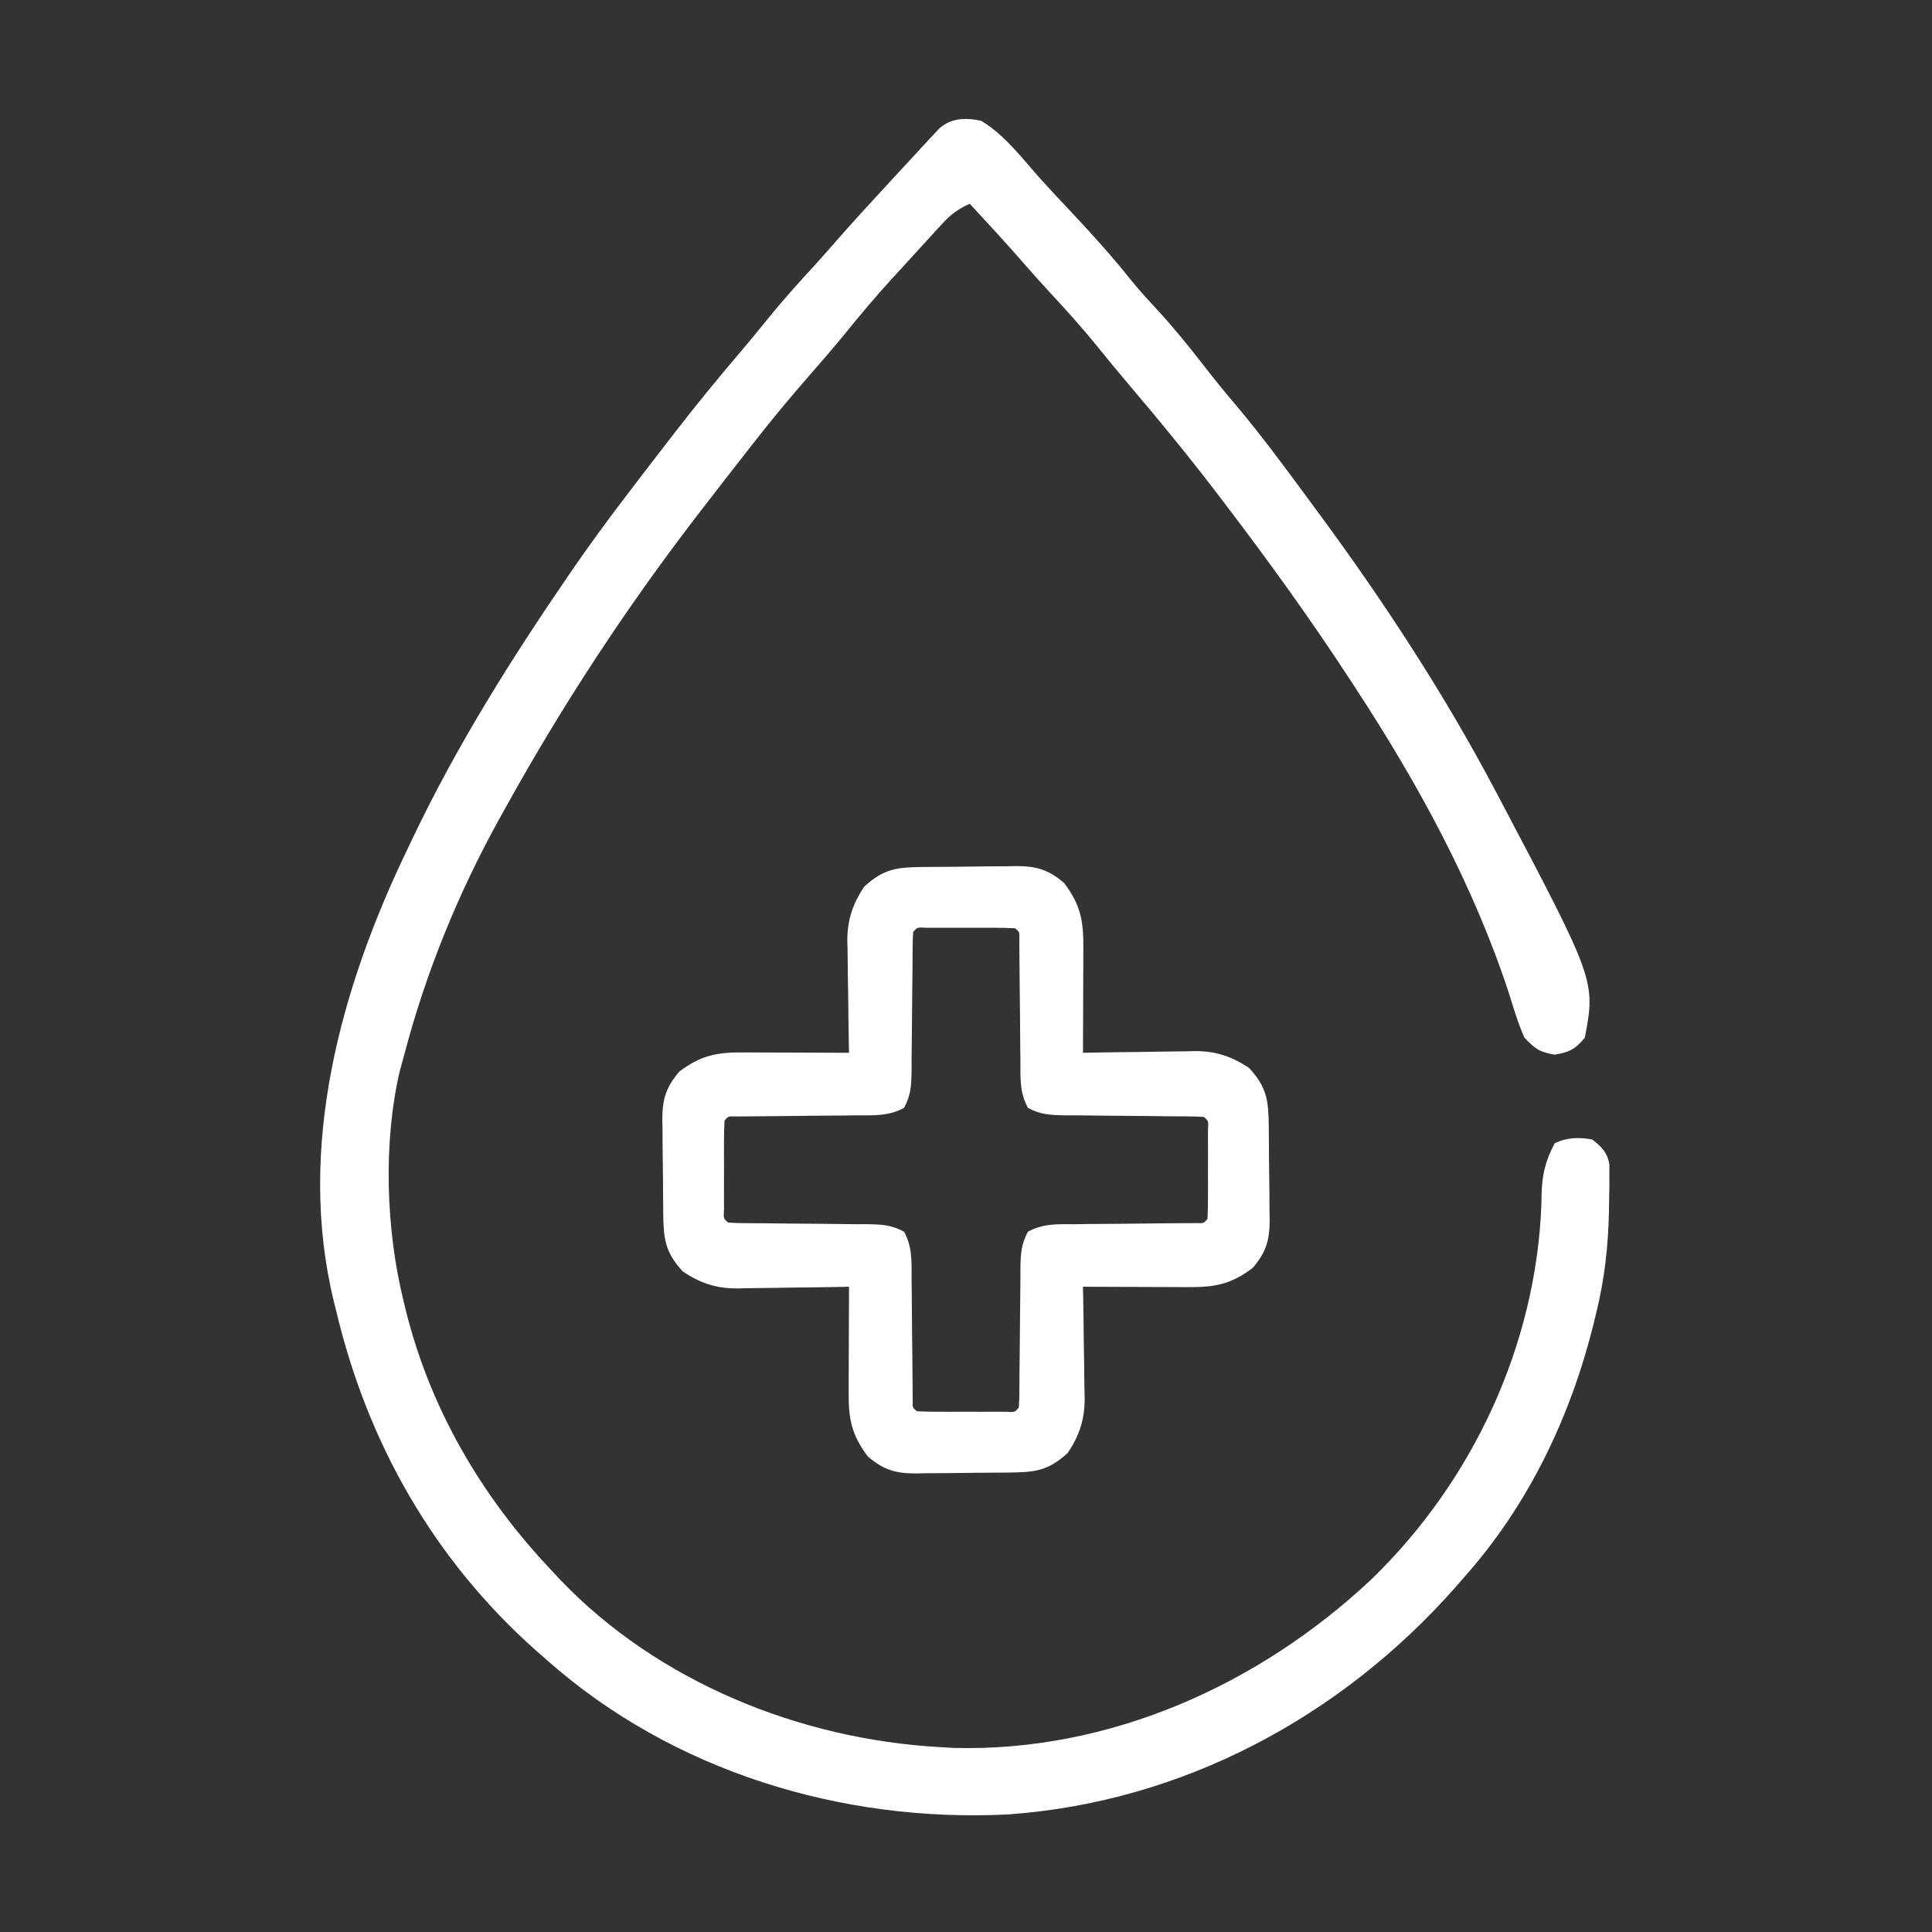
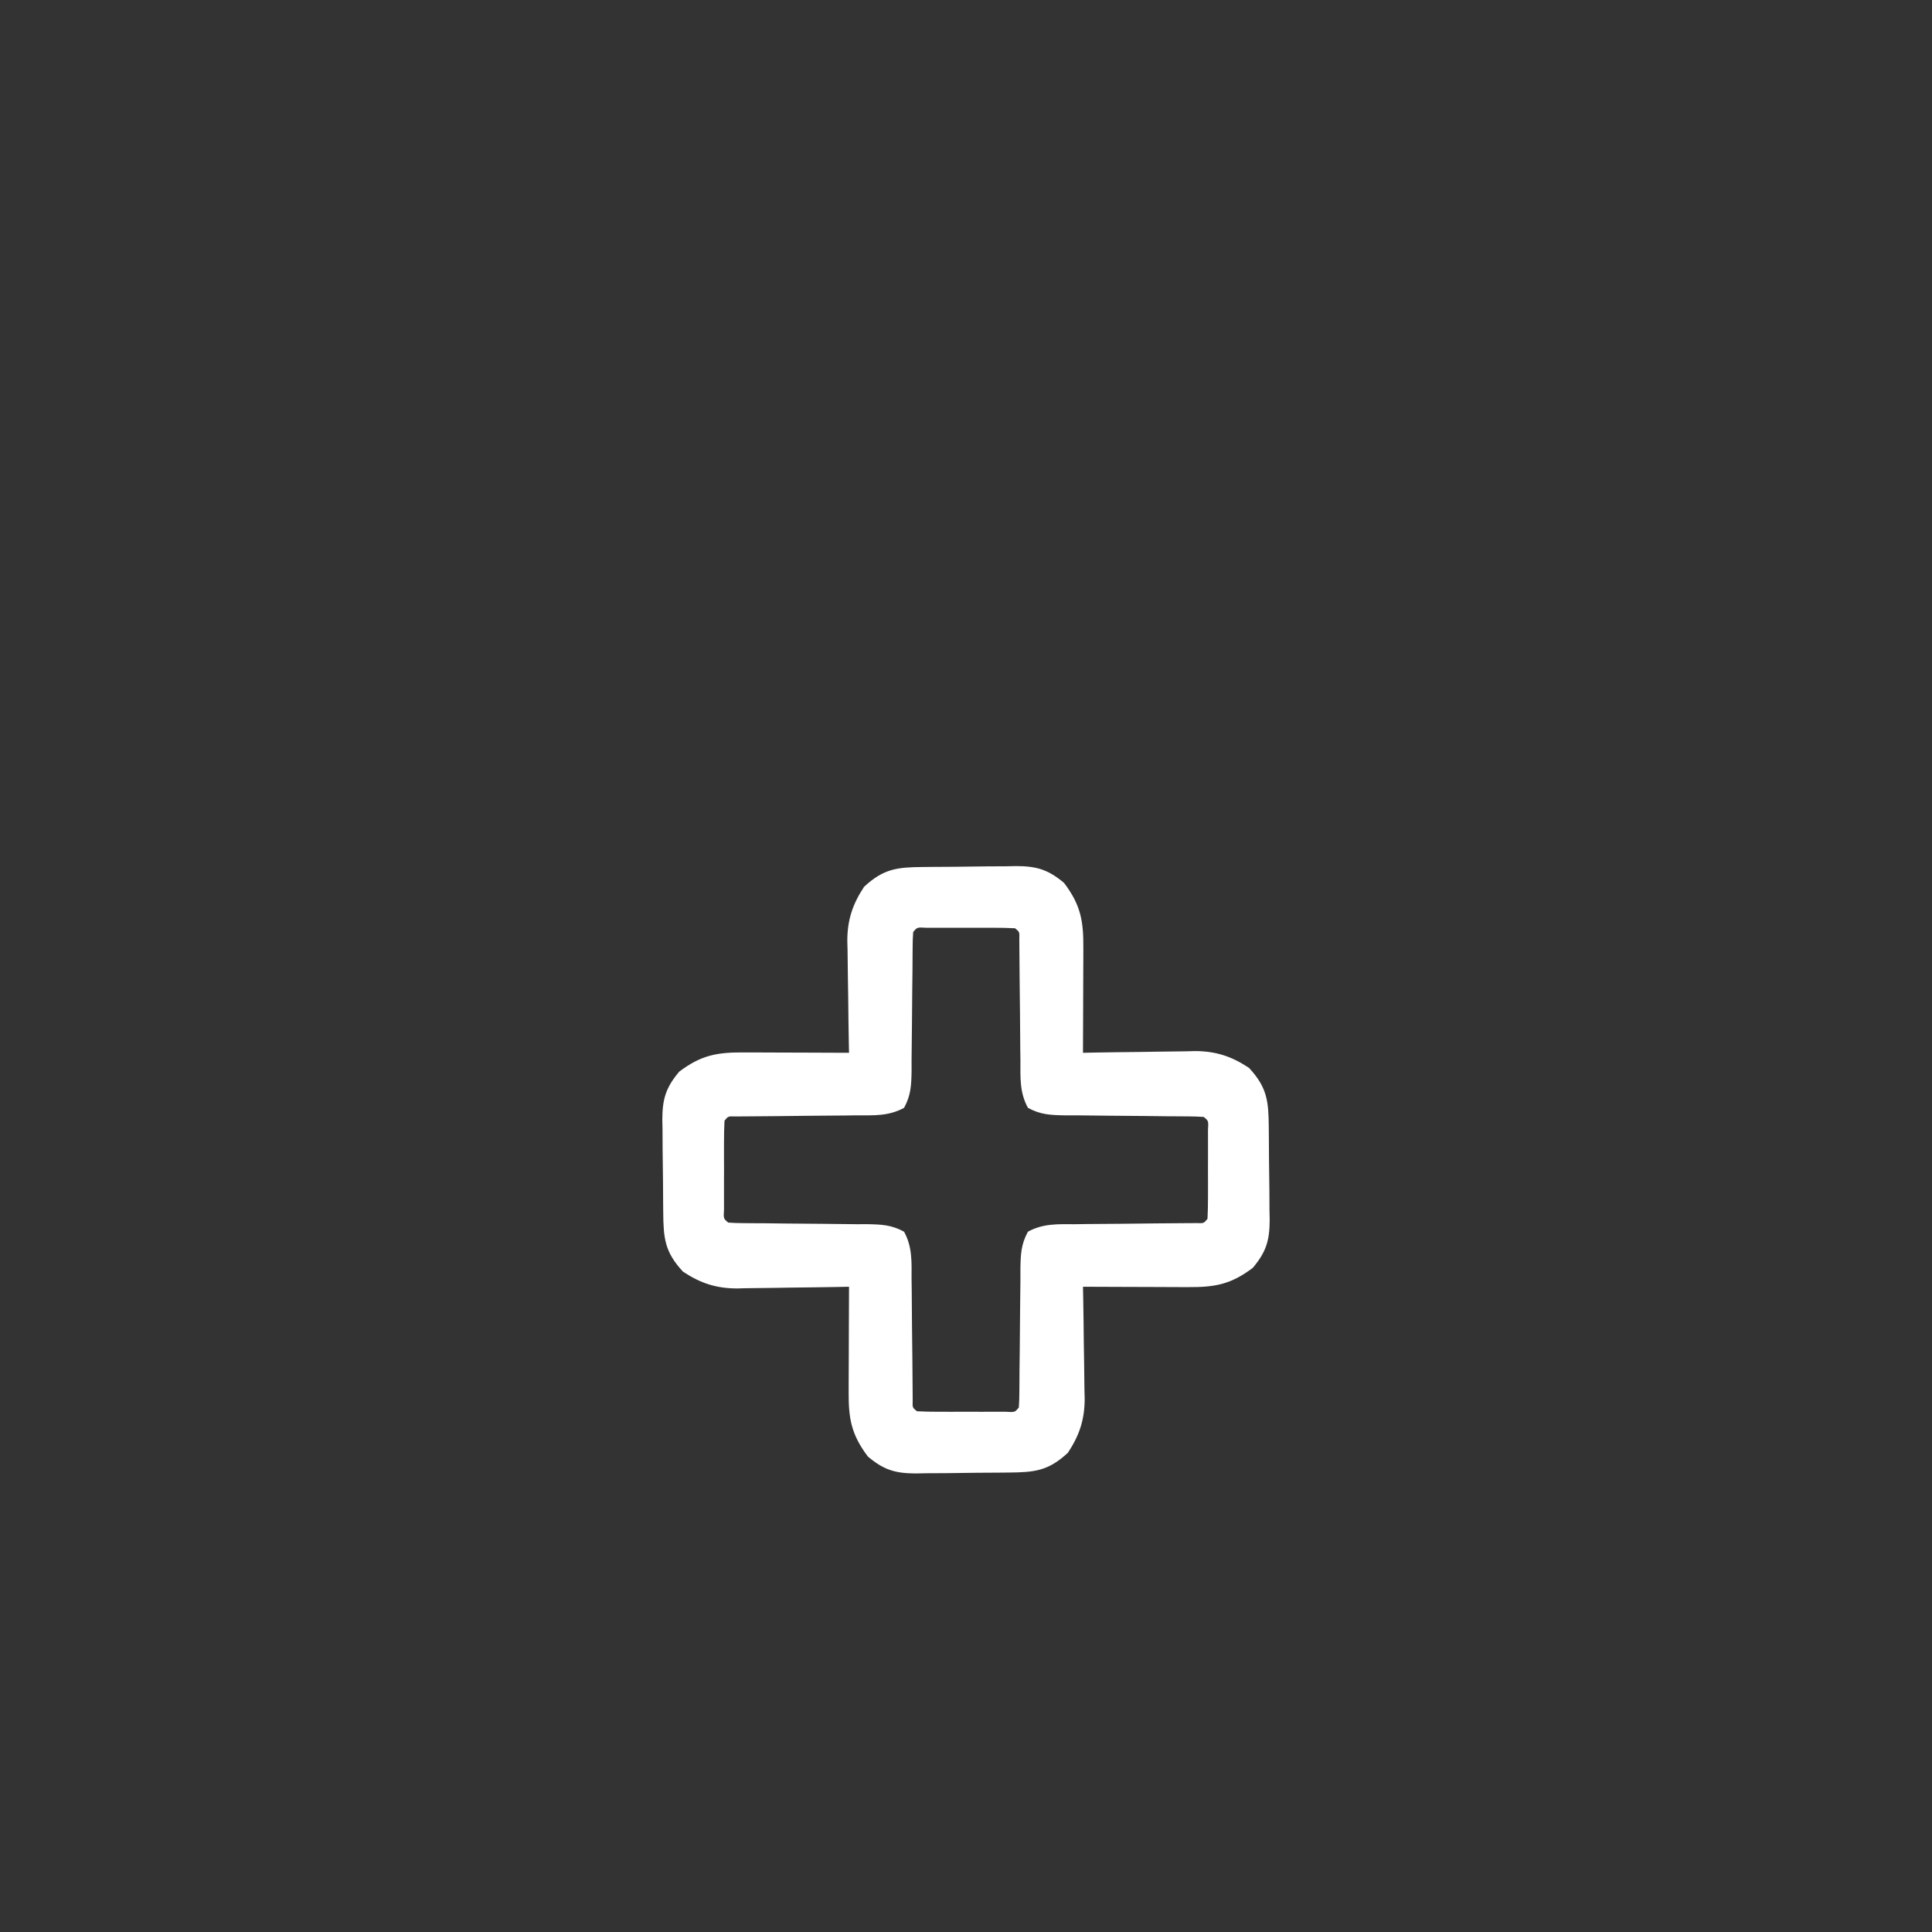
<svg xmlns="http://www.w3.org/2000/svg" version="1.1" width="512" height="512">
  <rect width="100%" height="100%" fill="#333333" stroke="none" />
-   <path d="M0 0 C6.295 3.744 11.088 10.228 15.938 15.621 C18.683 18.669 21.49 21.654 24.307 24.636 C29.734 30.388 34.931 36.218 39.867 42.402 C42.111 45.136 44.469 47.721 46.875 50.312 C51.142 54.949 55.051 59.772 58.903 64.751 C61.769 68.452 64.713 72.06 67.75 75.625 C74.88 84.122 81.422 93.073 88 102 C88.577 102.782 89.154 103.565 89.749 104.371 C106.764 127.506 122.563 151.599 136 177 C136.473 177.89 136.946 178.78 137.433 179.697 C162.832 227.875 162.832 227.875 160 243 C157.455 246.069 155.911 246.848 152 247.5 C148.01 246.835 146.819 245.96 144 243 C142.312 239.233 141.153 235.315 139.938 231.375 C130.407 202.323 115.704 175.508 99 150 C98.355 149.009 98.355 149.009 97.696 147.999 C87.404 132.231 76.401 116.98 65 102 C64.554 101.412 64.108 100.824 63.648 100.218 C55.763 89.837 47.533 79.766 39.086 69.838 C36.174 66.41 33.322 62.94 30.5 59.438 C26.373 54.364 21.999 49.563 17.555 44.77 C15.499 42.541 13.484 40.292 11.5 38 C6.786 32.56 1.878 27.293 -3 22 C-5.973 23.326 -7.941 24.73 -10.137 27.125 C-10.709 27.744 -11.282 28.363 -11.872 29.001 C-12.471 29.661 -13.07 30.32 -13.688 31 C-14.31 31.678 -14.933 32.355 -15.575 33.054 C-17.389 35.031 -19.195 37.015 -21 39 C-21.859 39.933 -22.717 40.867 -23.602 41.828 C-28.076 46.729 -32.308 51.786 -36.48 56.945 C-39.446 60.54 -42.498 64.052 -45.562 67.562 C-50.527 73.264 -55.352 79.036 -60 85 C-61.059 86.35 -62.117 87.701 -63.176 89.051 C-66.803 93.686 -70.408 98.338 -74 103 C-74.511 103.663 -75.022 104.325 -75.548 105.008 C-94.297 129.433 -111.09 155.07 -126 182 C-126.473 182.848 -126.946 183.696 -127.434 184.569 C-138.569 204.64 -147.197 225.782 -153 248 C-153.339 249.222 -153.678 250.444 -154.027 251.703 C-158.515 270.813 -157.725 294.017 -153 313 C-152.834 313.691 -152.667 314.383 -152.496 315.095 C-146.025 341.254 -132.464 364.497 -114 384 C-113.18 384.884 -112.36 385.769 -111.516 386.68 C-85.614 413.73 -48.087 428.902 -11 431 C-9.79 431.071 -8.579 431.142 -7.332 431.215 C33.997 432.342 73.648 414.521 103.417 386.556 C130.356 360.497 147.144 324.376 148.5 286.875 C148.517 285.702 148.517 285.702 148.534 284.506 C148.671 279.311 149.554 275.616 152 271 C155.129 269.435 158.611 269.303 162 270 C164.528 272.045 165.848 273.248 166.502 276.479 C166.5 277.397 166.498 278.316 166.496 279.262 C166.499 280.289 166.502 281.317 166.505 282.376 C166.483 283.469 166.461 284.562 166.438 285.688 C166.423 286.815 166.408 287.943 166.393 289.104 C166.186 298.348 165.224 307.036 163 316 C162.807 316.803 162.613 317.606 162.414 318.434 C156.284 343.326 145.131 366.774 128 386 C127.283 386.825 126.567 387.65 125.828 388.5 C95.437 422.987 53.419 445.549 7.168 448.84 C-36.857 451.066 -81.713 437.451 -115 408 C-115.986 407.135 -116.972 406.27 -117.988 405.379 C-145.115 381.261 -162.714 350.24 -171 315 C-171.164 314.351 -171.327 313.702 -171.496 313.033 C-181.498 272.251 -169.735 229.731 -152 193 C-151.562 192.078 -151.124 191.156 -150.673 190.206 C-138.9 165.492 -124.474 142.546 -109 120 C-108.533 119.319 -108.066 118.639 -107.584 117.938 C-99.796 106.666 -91.362 95.848 -83 85 C-82.467 84.308 -81.933 83.616 -81.384 82.902 C-75.643 75.472 -69.721 68.227 -63.621 61.09 C-61.177 58.224 -58.803 55.306 -56.438 52.375 C-52.562 47.612 -48.488 43.066 -44.332 38.547 C-42.376 36.411 -40.458 34.252 -38.562 32.062 C-34.339 27.211 -29.986 22.479 -25.621 17.755 C-24.469 16.508 -23.318 15.26 -22.168 14.011 C-20.261 11.942 -18.35 9.877 -16.438 7.812 C-15.526 6.822 -15.526 6.822 -14.595 5.812 C-14.026 5.2 -13.457 4.588 -12.871 3.957 C-12.365 3.41 -11.859 2.863 -11.338 2.3 C-8.152 -0.796 -4.163 -0.858 0 0 Z " fill="#FFFFFF" transform="translate(260,32)" />
  <path d="M0 0 C0.871 -0.008 1.742 -0.016 2.639 -0.024 C4.485 -0.038 6.331 -0.049 8.177 -0.057 C10.991 -0.074 13.804 -0.118 16.617 -0.162 C18.411 -0.172 20.206 -0.181 22 -0.188 C23.257 -0.214 23.257 -0.214 24.539 -0.241 C29.933 -0.221 32.998 0.637 37.266 4.238 C41.661 10.06 42.411 14.286 42.363 21.406 C42.362 22.201 42.36 22.996 42.359 23.815 C42.353 26.352 42.341 28.889 42.328 31.426 C42.323 33.146 42.319 34.867 42.314 36.588 C42.303 40.805 42.286 45.021 42.266 49.238 C43.839 49.207 43.839 49.207 45.443 49.175 C49.364 49.102 53.285 49.056 57.207 49.019 C58.899 48.999 60.59 48.971 62.281 48.937 C64.724 48.888 67.166 48.865 69.609 48.848 C70.356 48.827 71.102 48.806 71.87 48.785 C77.419 48.783 81.628 50.16 86.266 53.238 C91.101 58.445 91.444 62.064 91.504 68.973 C91.512 69.843 91.52 70.714 91.528 71.611 C91.542 73.457 91.553 75.303 91.561 77.149 C91.578 79.963 91.622 82.776 91.666 85.59 C91.676 87.384 91.685 89.178 91.691 90.973 C91.709 91.81 91.726 92.648 91.744 93.511 C91.725 98.906 90.867 101.97 87.266 106.238 C81.444 110.634 77.218 111.384 70.098 111.336 C69.303 111.335 68.508 111.333 67.689 111.332 C65.152 111.326 62.615 111.314 60.078 111.301 C58.357 111.296 56.637 111.291 54.916 111.287 C50.699 111.276 46.482 111.259 42.266 111.238 C42.287 112.287 42.308 113.336 42.329 114.416 C42.402 118.337 42.448 122.258 42.485 126.18 C42.505 127.871 42.533 129.563 42.567 131.254 C42.616 133.697 42.639 136.139 42.656 138.582 C42.677 139.328 42.698 140.074 42.719 140.843 C42.721 146.391 41.344 150.6 38.266 155.238 C33.059 160.073 29.44 160.416 22.531 160.477 C21.66 160.485 20.79 160.493 19.893 160.501 C18.047 160.515 16.201 160.526 14.354 160.533 C11.541 160.551 8.728 160.595 5.914 160.639 C4.12 160.649 2.326 160.657 0.531 160.664 C-0.725 160.69 -0.725 160.69 -2.007 160.717 C-7.402 160.697 -10.466 159.84 -14.734 156.238 C-19.13 150.417 -19.88 146.191 -19.832 139.07 C-19.831 138.275 -19.829 137.481 -19.828 136.662 C-19.822 134.125 -19.81 131.588 -19.797 129.051 C-19.792 127.33 -19.787 125.609 -19.783 123.889 C-19.772 119.672 -19.755 115.455 -19.734 111.238 C-20.783 111.259 -21.832 111.28 -22.912 111.302 C-26.833 111.375 -30.754 111.42 -34.676 111.458 C-36.367 111.478 -38.059 111.505 -39.75 111.54 C-42.193 111.589 -44.635 111.611 -47.078 111.629 C-48.197 111.66 -48.197 111.66 -49.339 111.691 C-54.887 111.694 -59.096 110.317 -63.734 107.238 C-68.57 102.031 -68.912 98.413 -68.973 91.504 C-68.981 90.633 -68.989 89.762 -68.997 88.865 C-69.011 87.019 -69.022 85.173 -69.03 83.327 C-69.047 80.513 -69.091 77.7 -69.135 74.887 C-69.145 73.092 -69.153 71.298 -69.16 69.504 C-69.178 68.666 -69.195 67.828 -69.213 66.965 C-69.193 61.571 -68.336 58.506 -64.734 54.238 C-58.913 49.843 -54.687 49.093 -47.566 49.141 C-46.374 49.143 -46.374 49.143 -45.158 49.145 C-42.621 49.151 -40.084 49.163 -37.547 49.176 C-35.826 49.181 -34.105 49.185 -32.385 49.189 C-28.168 49.2 -23.951 49.218 -19.734 49.238 C-19.755 48.19 -19.776 47.141 -19.798 46.061 C-19.871 42.139 -19.916 38.218 -19.954 34.297 C-19.974 32.605 -20.001 30.914 -20.036 29.223 C-20.085 26.78 -20.107 24.338 -20.125 21.895 C-20.146 21.148 -20.166 20.402 -20.188 19.633 C-20.19 14.085 -18.813 9.876 -15.734 5.238 C-10.527 0.403 -6.909 0.06 0 0 Z M-2.734 17.238 C-2.836 18.598 -2.87 19.964 -2.876 21.327 C-2.883 22.195 -2.89 23.063 -2.898 23.957 C-2.902 24.902 -2.906 25.847 -2.91 26.82 C-2.933 28.804 -2.957 30.788 -2.982 32.771 C-3.018 35.912 -3.047 39.052 -3.06 42.193 C-3.076 45.215 -3.116 48.236 -3.16 51.258 C-3.158 52.196 -3.156 53.135 -3.154 54.102 C-3.225 57.86 -3.33 60.497 -5.146 63.826 C-9.219 66.049 -13.146 65.822 -17.715 65.812 C-19.168 65.834 -19.168 65.834 -20.65 65.855 C-23.741 65.897 -26.831 65.913 -29.922 65.926 C-33.023 65.955 -36.125 65.989 -39.226 66.028 C-41.156 66.051 -43.085 66.067 -45.015 66.075 C-46.317 66.086 -46.317 66.086 -47.645 66.096 C-48.796 66.102 -48.796 66.102 -49.971 66.107 C-51.761 66.047 -51.761 66.047 -52.734 67.238 C-52.834 69.153 -52.865 71.071 -52.867 72.988 C-52.868 74.154 -52.87 75.319 -52.871 76.52 C-52.867 77.747 -52.863 78.974 -52.859 80.238 C-52.863 81.465 -52.867 82.693 -52.871 83.957 C-52.87 85.122 -52.869 86.288 -52.867 87.488 C-52.866 88.566 -52.865 89.644 -52.864 90.754 C-53.015 93.18 -53.015 93.18 -51.734 94.238 C-50.374 94.34 -49.009 94.374 -47.645 94.38 C-46.777 94.387 -45.909 94.394 -45.015 94.401 C-44.07 94.406 -43.126 94.41 -42.152 94.414 C-40.169 94.437 -38.185 94.461 -36.201 94.486 C-33.061 94.521 -29.921 94.551 -26.78 94.564 C-23.758 94.58 -20.737 94.62 -17.715 94.664 C-16.776 94.662 -15.838 94.66 -14.87 94.658 C-11.112 94.729 -8.476 94.834 -5.146 96.65 C-2.924 100.723 -3.151 104.649 -3.16 109.219 C-3.146 110.187 -3.132 111.156 -3.117 112.154 C-3.075 115.245 -3.06 118.335 -3.047 121.426 C-3.018 124.527 -2.983 127.628 -2.944 130.73 C-2.922 132.66 -2.906 134.589 -2.898 136.519 C-2.891 137.387 -2.883 138.255 -2.876 139.149 C-2.873 139.917 -2.869 140.684 -2.866 141.475 C-2.925 143.265 -2.925 143.265 -1.734 144.238 C0.18 144.338 2.098 144.369 4.016 144.371 C5.764 144.373 5.764 144.373 7.547 144.375 C8.774 144.371 10.001 144.367 11.266 144.363 C12.493 144.367 13.72 144.371 14.984 144.375 C16.15 144.374 17.315 144.372 18.516 144.371 C19.593 144.37 20.671 144.369 21.781 144.368 C24.208 144.519 24.208 144.519 25.266 143.238 C25.367 141.878 25.401 140.513 25.407 139.149 C25.415 138.281 25.422 137.413 25.429 136.519 C25.435 135.102 25.435 135.102 25.441 133.656 C25.465 131.673 25.489 129.689 25.514 127.705 C25.549 124.565 25.578 121.425 25.592 118.284 C25.607 115.262 25.647 112.241 25.691 109.219 C25.689 108.28 25.688 107.341 25.686 106.374 C25.756 102.616 25.861 99.98 27.678 96.65 C31.751 94.428 35.677 94.655 40.246 94.664 C41.215 94.65 42.183 94.636 43.181 94.621 C46.272 94.579 49.362 94.564 52.453 94.551 C55.555 94.522 58.656 94.487 61.757 94.448 C63.687 94.426 65.617 94.41 67.546 94.401 C68.414 94.394 69.282 94.387 70.177 94.38 C70.944 94.377 71.711 94.373 72.502 94.37 C74.292 94.429 74.292 94.429 75.266 93.238 C75.365 91.324 75.396 89.405 75.398 87.488 C75.4 85.74 75.4 85.74 75.402 83.957 C75.398 82.73 75.395 81.503 75.391 80.238 C75.394 79.011 75.398 77.784 75.402 76.52 C75.401 75.354 75.4 74.189 75.398 72.988 C75.397 71.372 75.397 71.372 75.395 69.723 C75.547 67.296 75.547 67.296 74.266 66.238 C72.906 66.137 71.54 66.103 70.177 66.096 C69.309 66.089 68.441 66.082 67.546 66.075 C66.602 66.071 65.657 66.067 64.684 66.062 C62.7 66.039 60.716 66.015 58.732 65.99 C55.592 65.955 52.452 65.926 49.311 65.912 C46.289 65.897 43.268 65.857 40.246 65.812 C39.307 65.814 38.369 65.816 37.402 65.818 C33.644 65.748 31.007 65.643 27.678 63.826 C25.455 59.753 25.682 55.827 25.691 51.258 C25.677 50.289 25.663 49.321 25.648 48.323 C25.607 45.232 25.591 42.142 25.578 39.051 C25.549 35.949 25.515 32.848 25.476 29.747 C25.453 27.817 25.437 25.887 25.429 23.957 C25.418 22.656 25.418 22.656 25.407 21.327 C25.404 20.56 25.401 19.793 25.397 19.002 C25.457 17.212 25.457 17.212 24.266 16.238 C22.351 16.139 20.433 16.107 18.516 16.105 C16.768 16.104 16.768 16.104 14.984 16.102 C13.144 16.107 13.144 16.107 11.266 16.113 C10.038 16.109 8.811 16.106 7.547 16.102 C6.382 16.103 5.216 16.104 4.016 16.105 C2.938 16.107 1.86 16.108 0.75 16.109 C-1.677 15.957 -1.677 15.957 -2.734 17.238 Z " fill="#FFFFFF" transform="translate(244.734,229.762)" />
</svg>